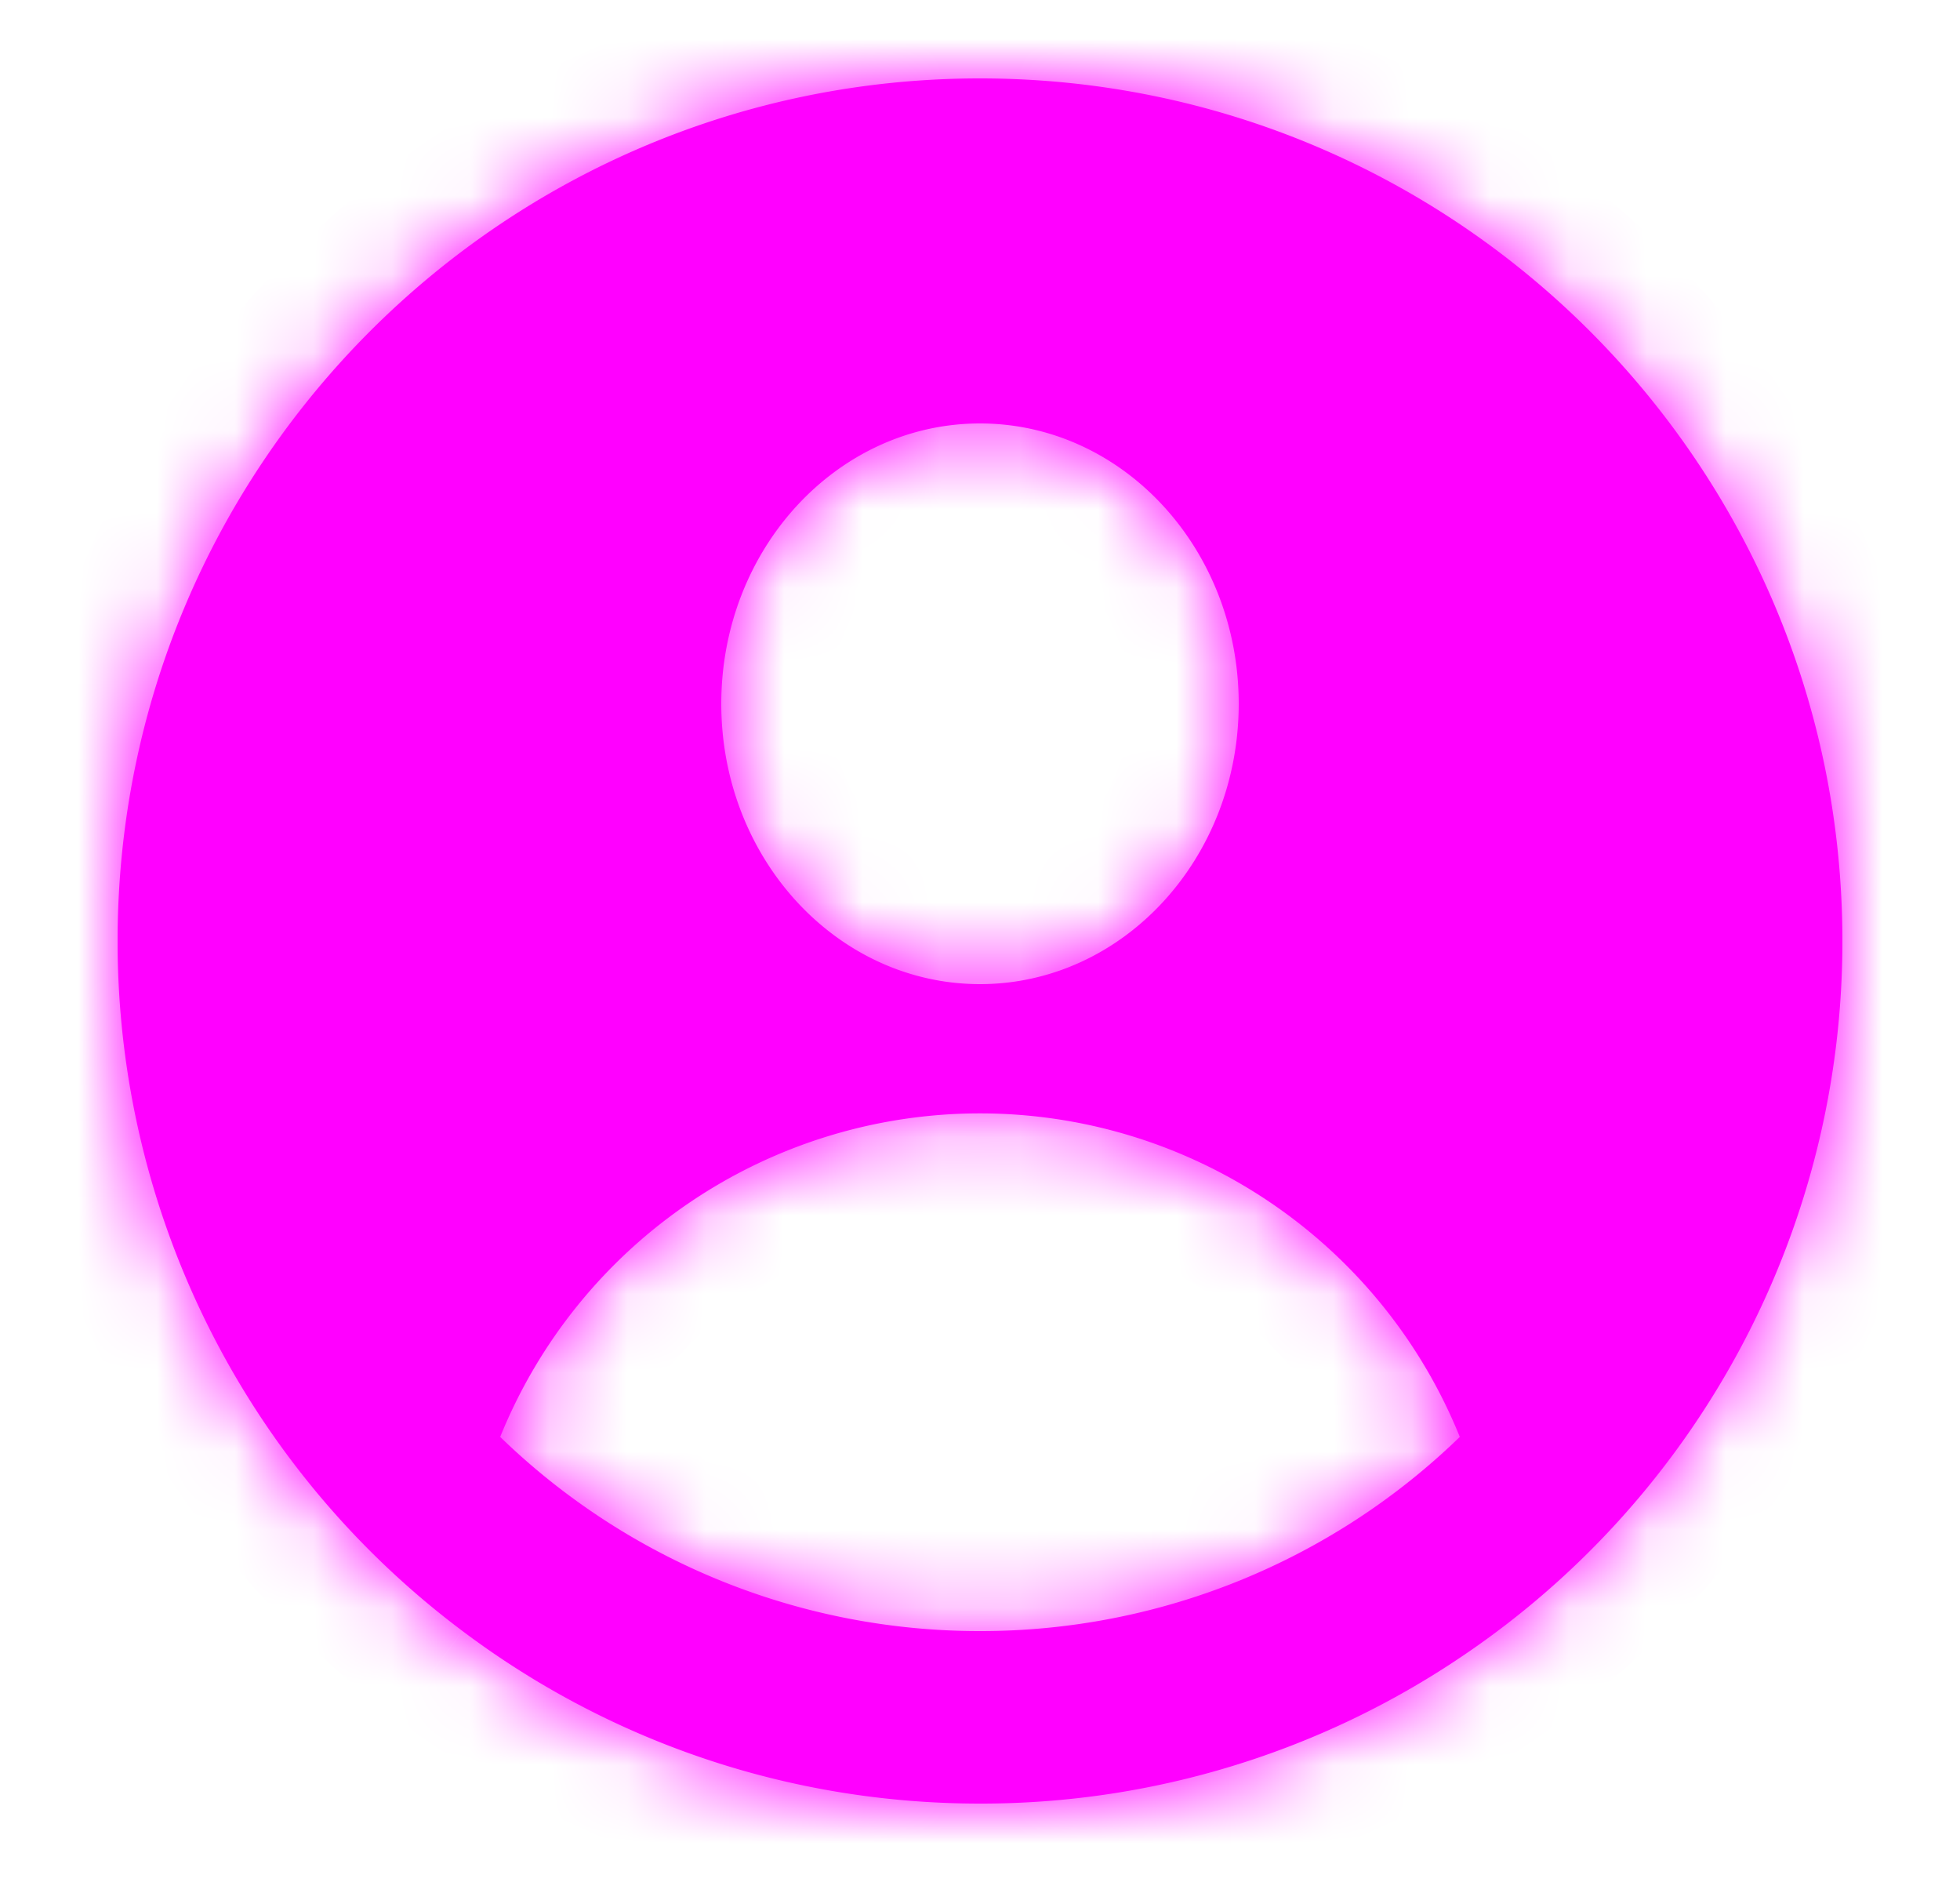
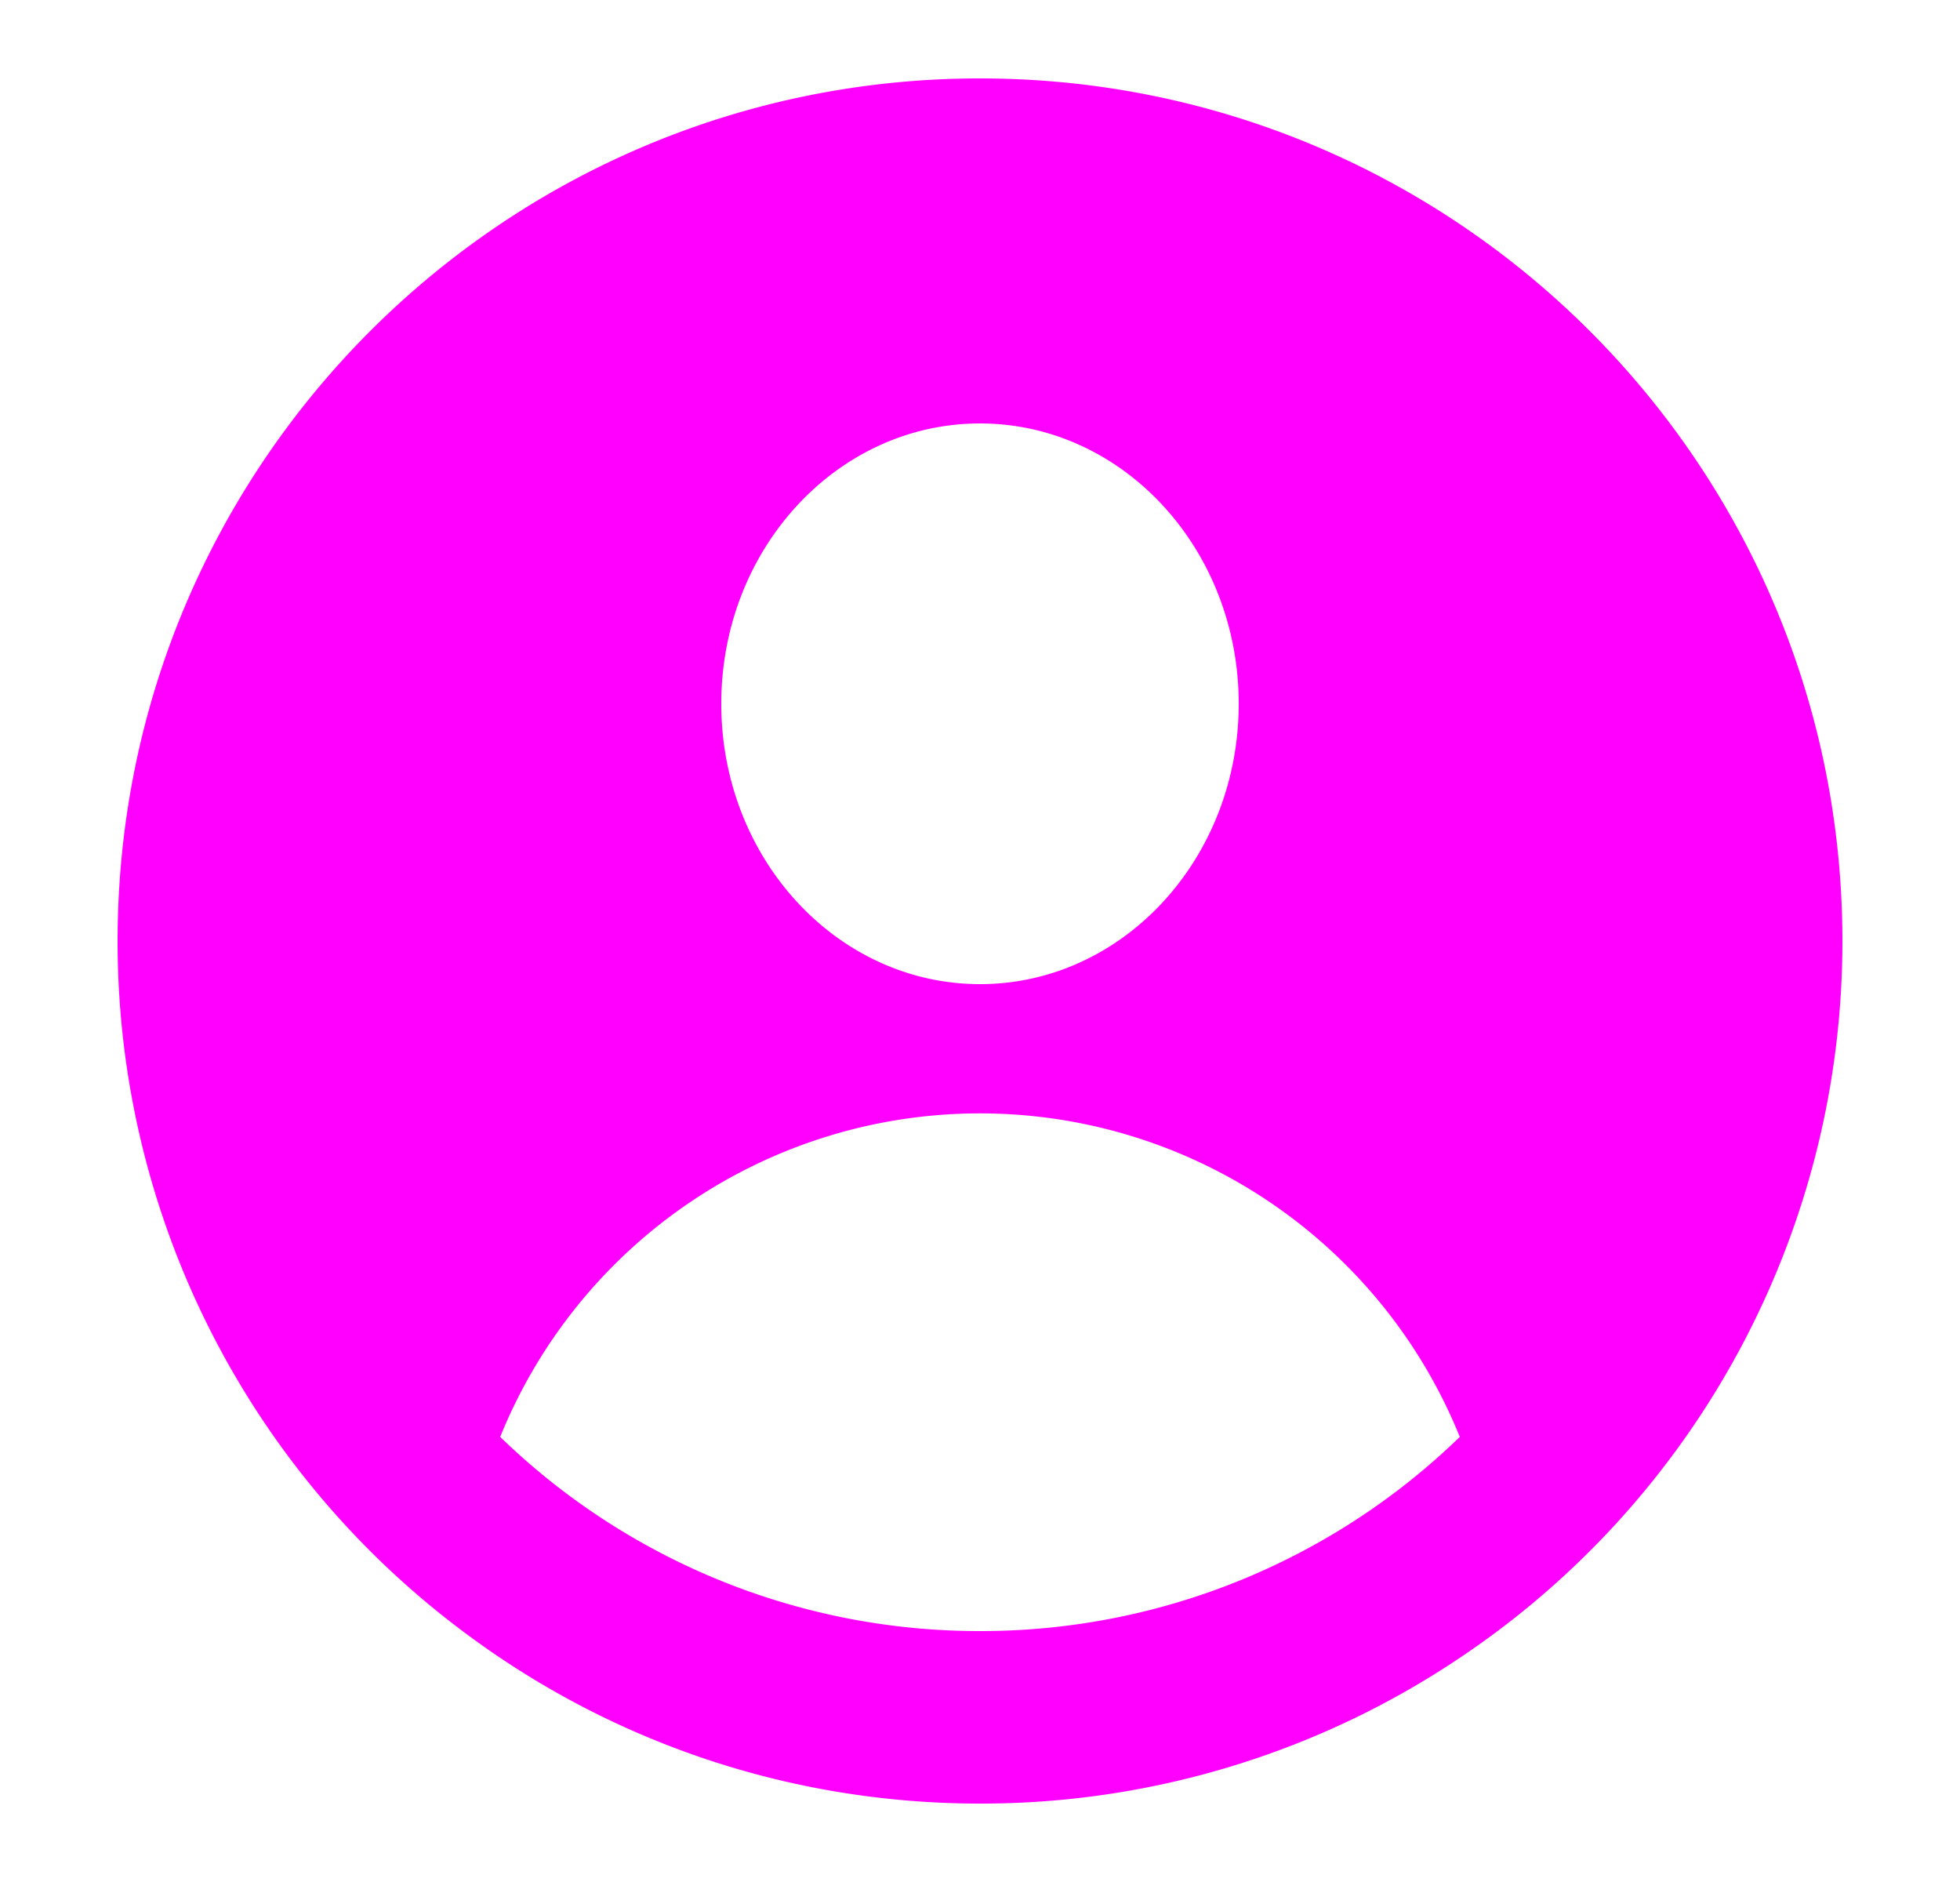
<svg xmlns="http://www.w3.org/2000/svg" width="25" height="24" viewBox="0 0 24 24" fill="none">
  <mask id="a" fill="white">
-     <path fill-rule="evenodd" clip-rule="evenodd" d="M18.15 21.121A10.95 10.95 0 0 1 12 23c-2.476 0-4.762-.818-6.6-2.2A10.983 10.983 0 0 1 1 12C1 5.925 5.925 1 12 1s11 4.925 11 11a10.99 10.99 0 0 1-4.85 9.121ZM12 12.55c1.822 0 3.3-1.6 3.3-3.575C15.3 7.001 13.822 5.4 12 5.4c-1.822 0-3.3 1.6-3.3 3.575 0 1.974 1.478 3.575 3.3 3.575Zm0 8.25a8.77 8.77 0 0 0 6.12-2.476 6.602 6.602 0 0 0-12.24 0A8.771 8.771 0 0 0 12 20.8Z" />
-   </mask>
+     </mask>
  <path fill-rule="evenodd" clip-rule="evenodd" d="M18.15 21.121A10.95 10.95 0 0 1 12 23c-2.476 0-4.762-.818-6.6-2.2A10.983 10.983 0 0 1 1 12C1 5.925 5.925 1 12 1s11 4.925 11 11a10.99 10.99 0 0 1-4.85 9.121ZM12 12.55c1.822 0 3.3-1.6 3.3-3.575C15.3 7.001 13.822 5.4 12 5.4c-1.822 0-3.3 1.6-3.3 3.575 0 1.974 1.478 3.575 3.3 3.575Zm0 8.25a8.77 8.77 0 0 0 6.12-2.476 6.602 6.602 0 0 0-12.24 0A8.771 8.771 0 0 0 12 20.8Z" fill="#ff00ff" />
-   <path d="m18.15 21.121.784 1.16-.784-1.16Zm-12.75-.32-.84 1.12.84-1.12Zm12.72-2.477.973 1.006.679-.657-.355-.875-1.297.526Zm-12.24 0-1.297-.526-.355.875.679.657.973-1.006ZM12 24.4c2.566 0 4.954-.781 6.934-2.119l-1.568-2.32A9.55 9.55 0 0 1 12 21.6v2.8Zm-7.44-2.48A12.351 12.351 0 0 0 12 24.4v-2.8a9.551 9.551 0 0 1-5.76-1.919l-1.68 2.24ZM-.4 12c0 4.058 1.95 7.66 4.96 9.92l1.68-2.239A9.583 9.583 0 0 1 2.4 12H-.4ZM12-.4C5.152-.4-.4 5.152-.4 12h2.8A9.6 9.6 0 0 1 12 2.4V-.4ZM24.4 12C24.4 5.152 18.848-.4 12-.4v2.8a9.6 9.6 0 0 1 9.6 9.6h2.8Zm-5.466 10.281c3.295-2.226 5.466-6 5.466-10.281h-2.8a9.59 9.59 0 0 1-4.234 7.961l1.568 2.32ZM13.9 8.975c0 1.309-.954 2.175-1.9 2.175v2.8c2.7 0 4.7-2.335 4.7-4.975h-2.8ZM12 6.8c.946 0 1.9.866 1.9 2.175h2.8C16.7 6.335 14.7 4 12 4v2.8Zm-1.9 2.175c0-1.309.954-2.175 1.9-2.175V4C9.3 4 7.3 6.335 7.3 8.975h2.8ZM12 11.15c-.946 0-1.9-.866-1.9-2.175H7.3c0 2.64 2 4.975 4.7 4.975v-2.8Zm5.146 6.168A7.371 7.371 0 0 1 12 19.4v2.8a10.17 10.17 0 0 0 7.093-2.87l-1.947-2.012ZM12 15.6c2.18 0 4.05 1.342 4.822 3.25l2.595-1.052A8.002 8.002 0 0 0 12 12.8v2.8Zm-4.822 3.25A5.202 5.202 0 0 1 12 15.6v-2.8a8.002 8.002 0 0 0-7.417 4.998l2.595 1.051ZM12 19.4c-2 0-3.813-.792-5.146-2.082L4.907 19.33A10.17 10.17 0 0 0 12 22.2v-2.8Z" fill="#ff00ff" mask="url(#a)" />
</svg>